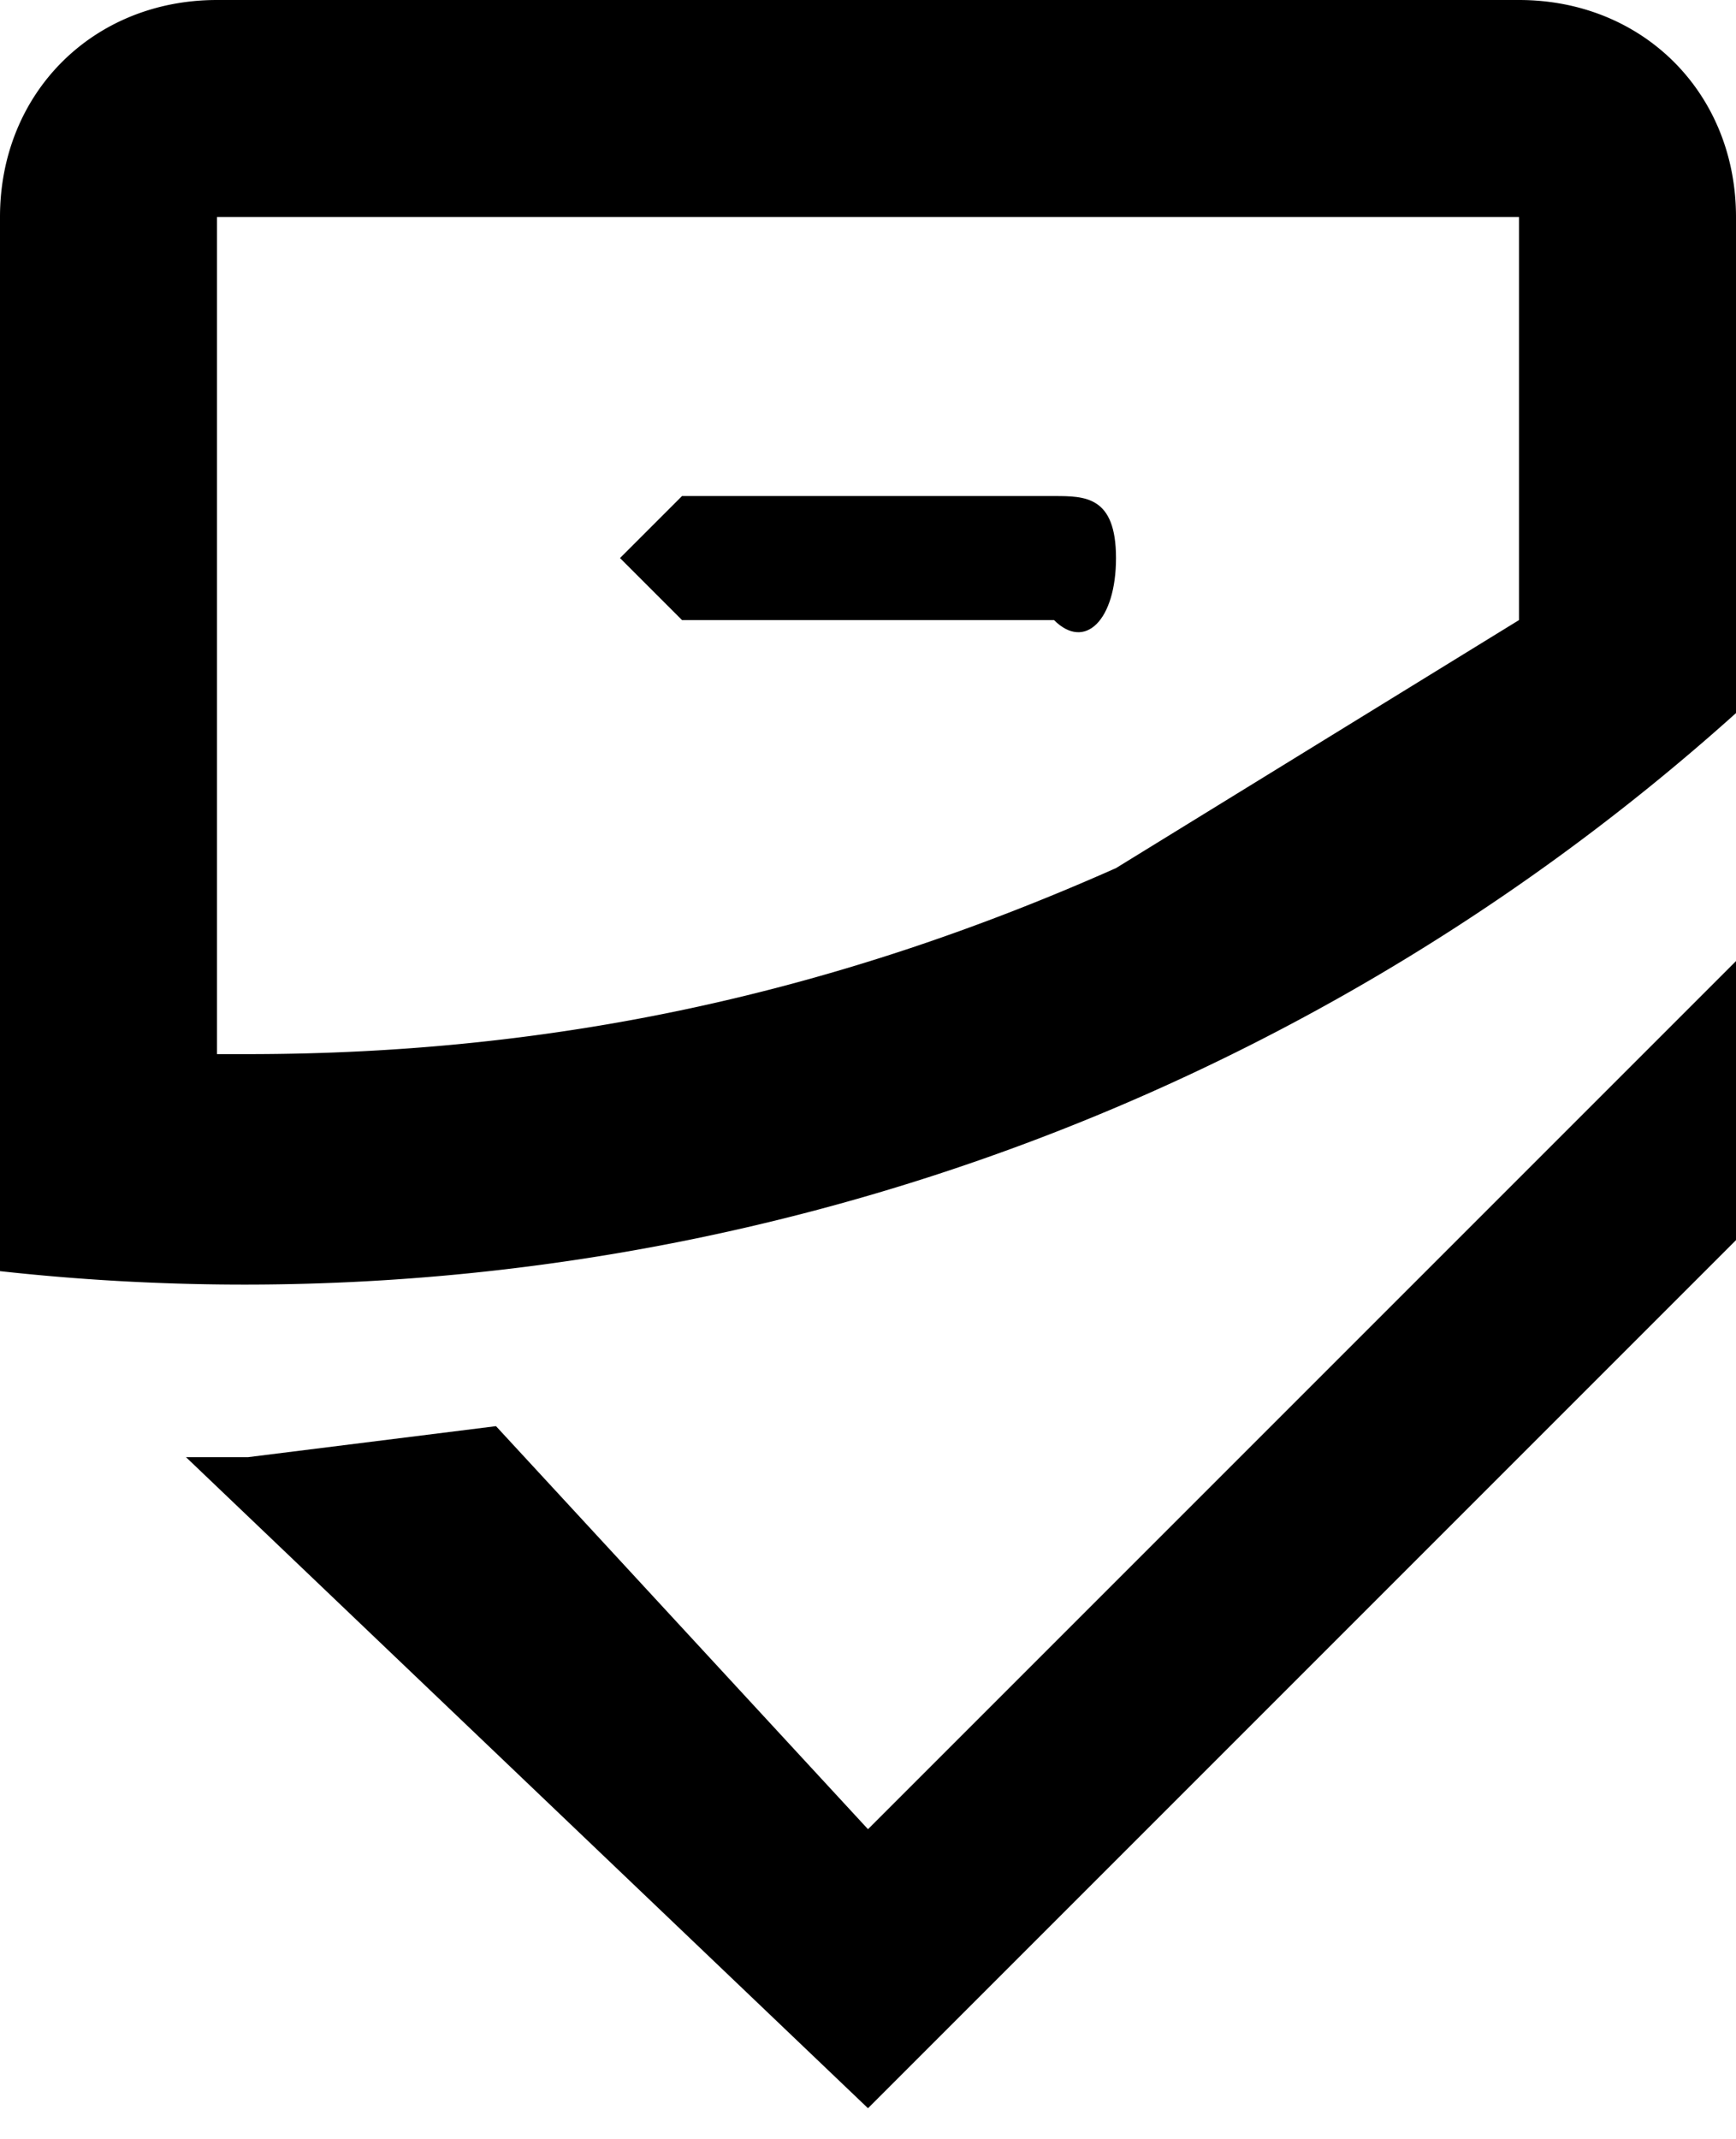
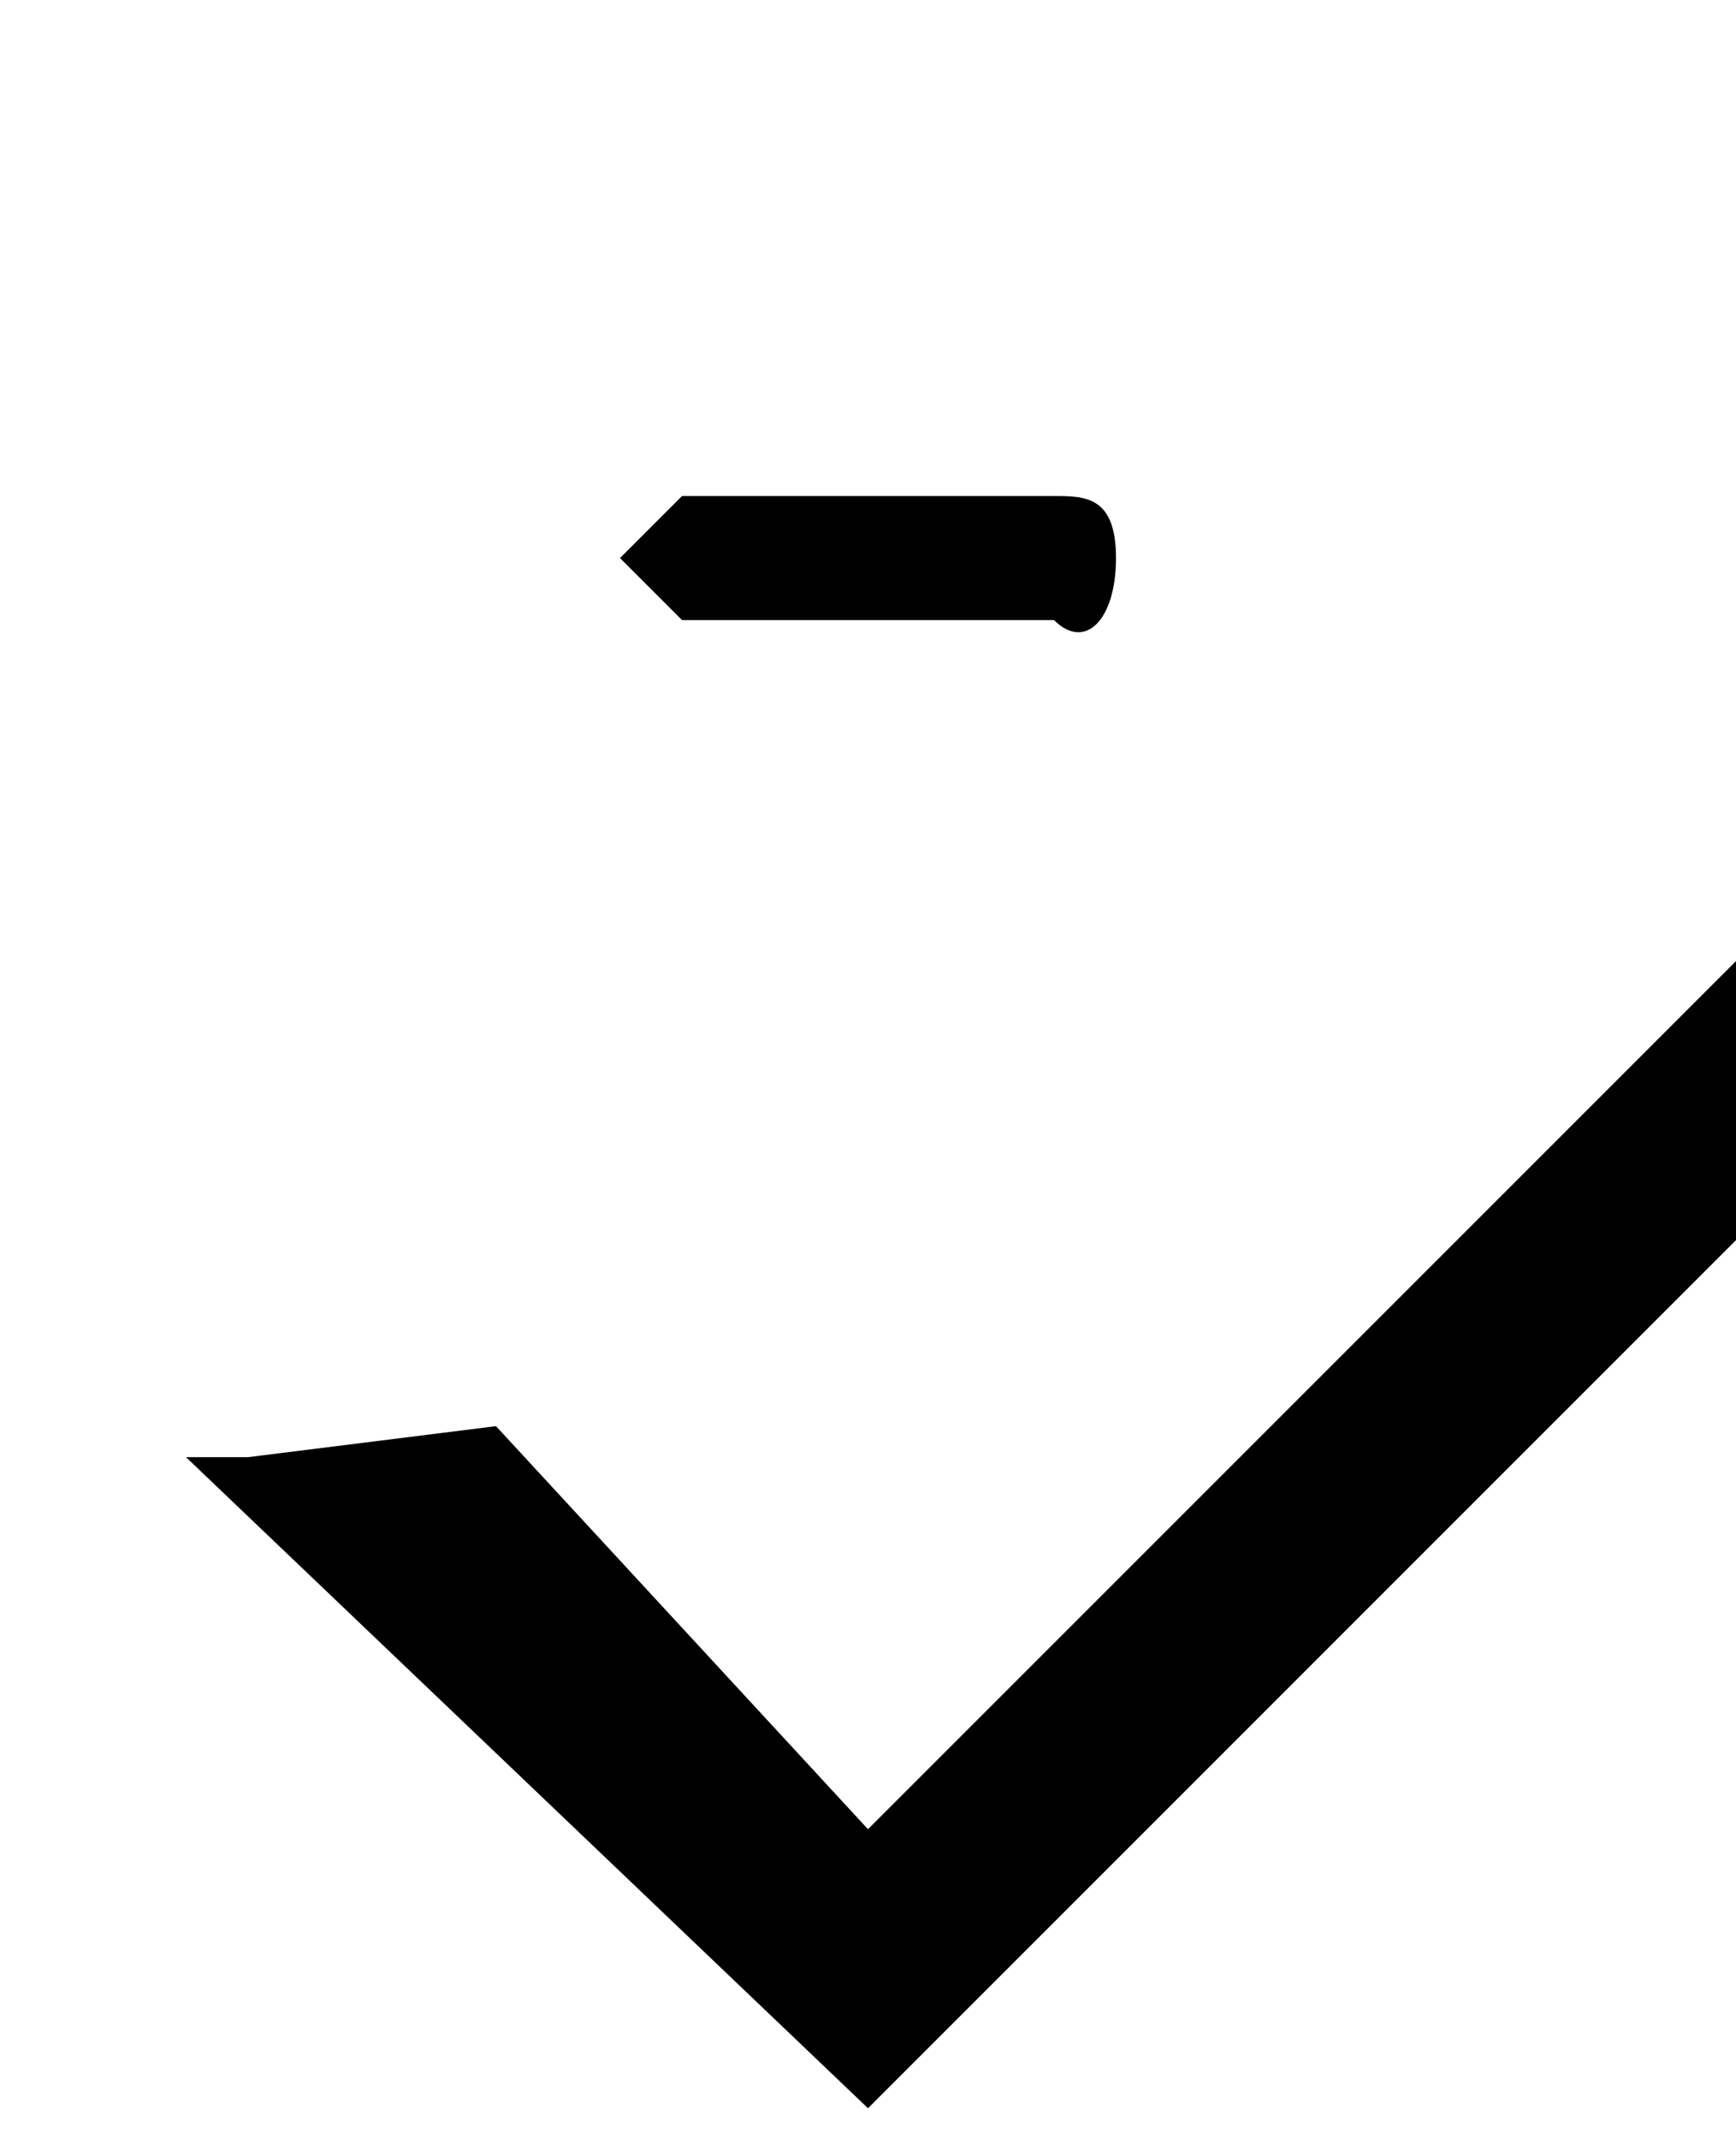
<svg xmlns="http://www.w3.org/2000/svg" viewBox="0 0 56 69" class="label-full-landscape" data-colour="black" data-background="white" data-logocolour="false">
-   <path d="M28 59L16 46l-8 1H6l22 21 28-28v-9L28 59zM34 16H22l-2 2 2 2h12c1 1 2 0 2-2s-1-2-2-2z" />
-   <path d="M56 23V7c0-4-3-7-7-7H7C3 0 0 3 0 7v34a72 72 0 0056-18zM8 34H7V7h42v13l-13 8c-9 4-18 6-28 6z" />
+   <path d="M28 59L16 46l-8 1H6l22 21 28-28v-9L28 59M34 16H22l-2 2 2 2h12c1 1 2 0 2-2s-1-2-2-2z" />
</svg>